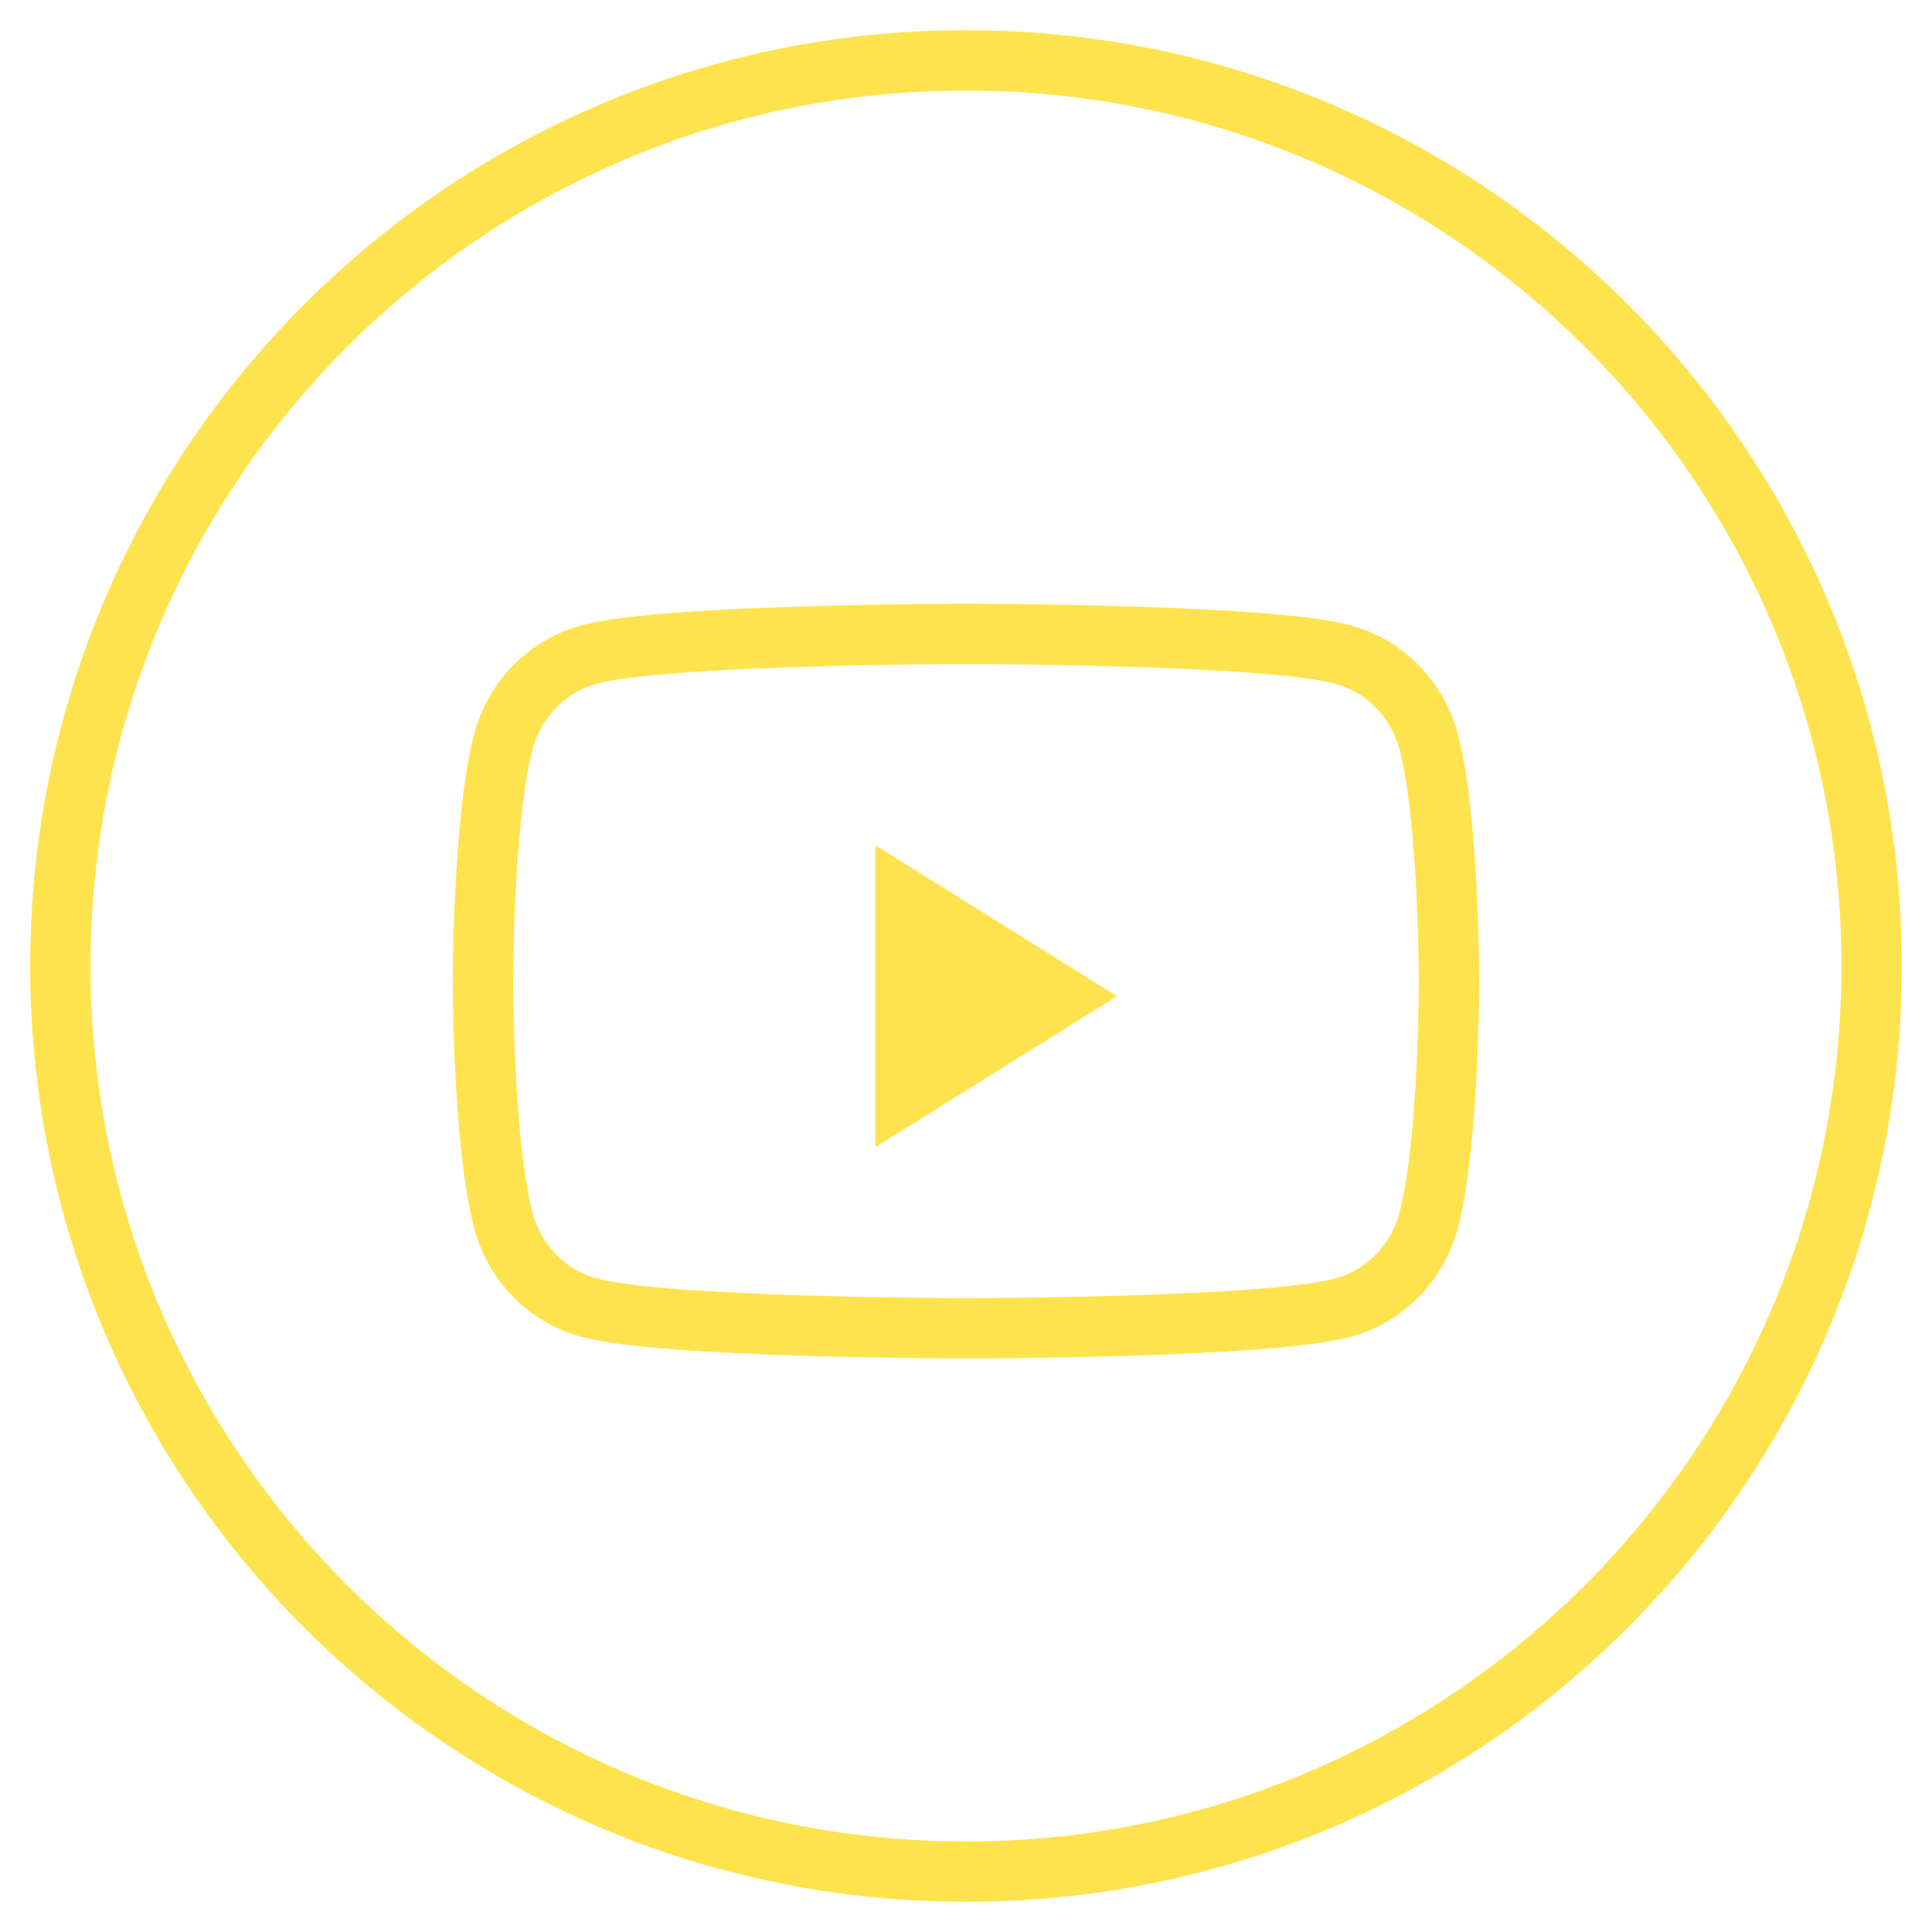
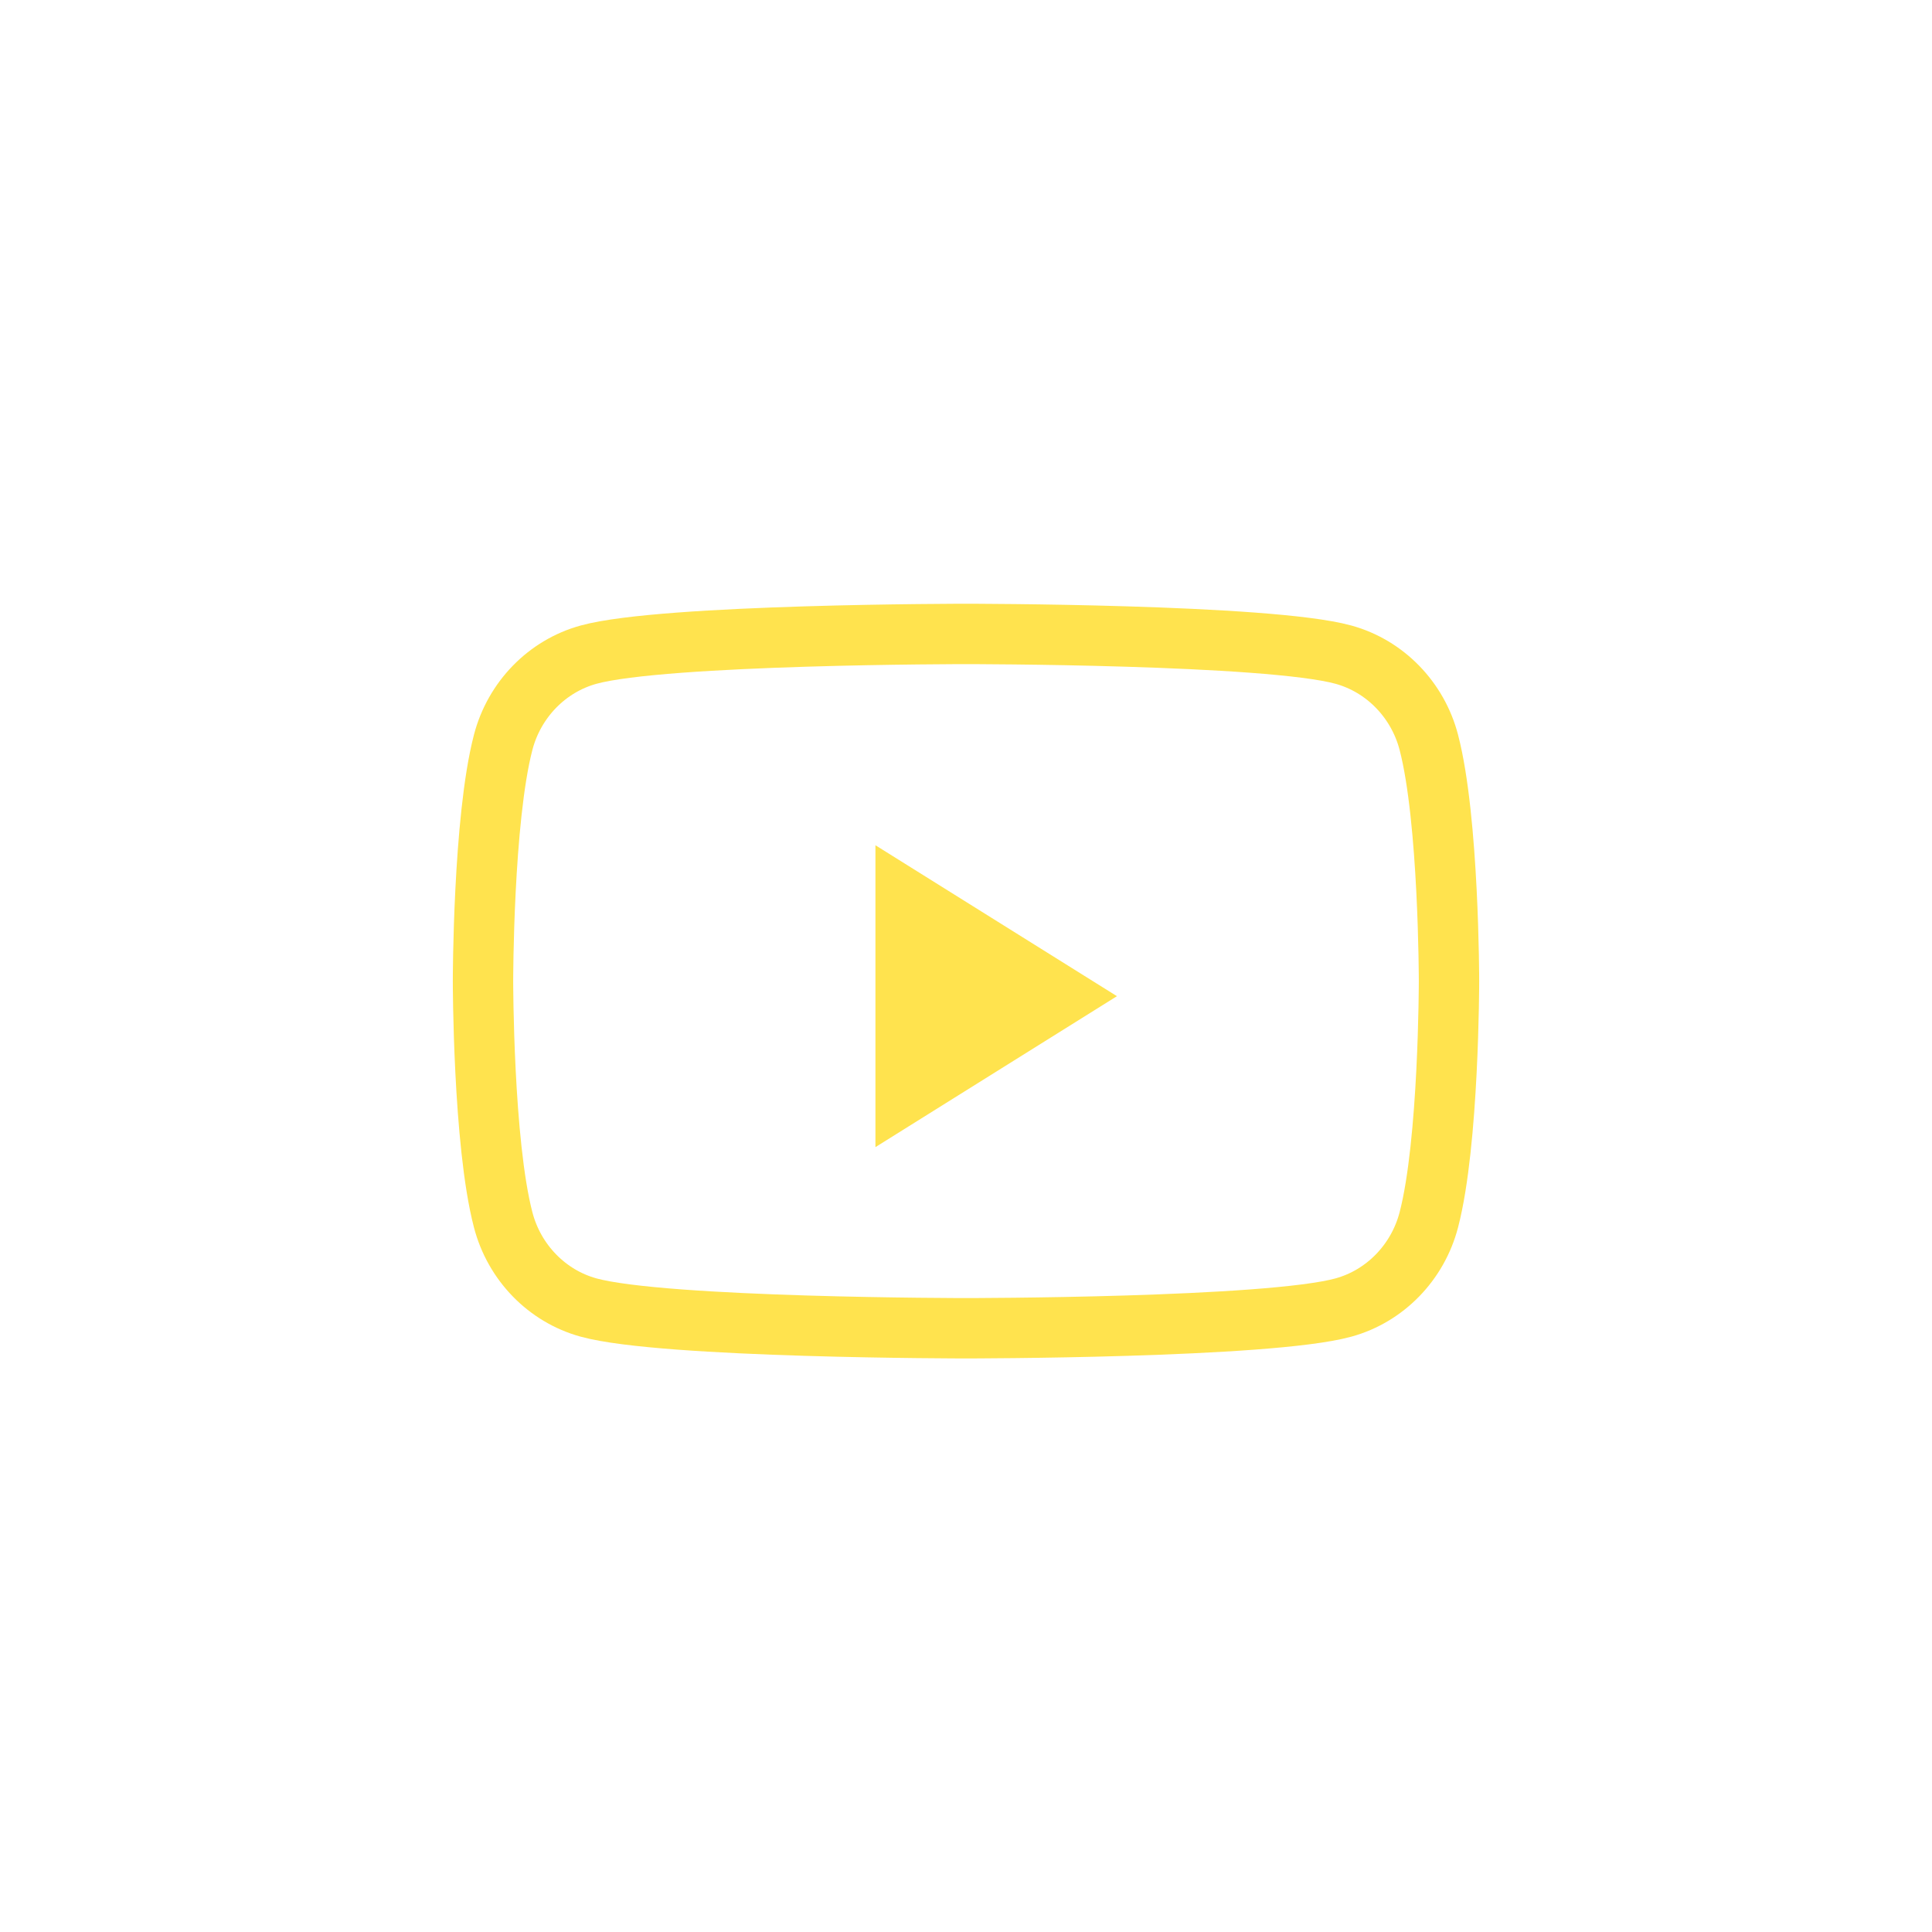
<svg xmlns="http://www.w3.org/2000/svg" width="32" height="32" viewBox="0 0 32 32" fill="none">
  <path d="M14.5 19V14L18.5 16.5L14.5 19Z" fill="#FFE34E" />
-   <path d="M1 16C1 7.716 7.716 1 16 1C24.284 1 31 7.716 31 16C31 24.284 24.284 31 16 31C7.716 31 1 24.284 1 16Z" stroke="#FFE34E" />
  <path d="M23.666 12.296C23.482 11.589 22.939 11.032 22.251 10.843C21.003 10.5 16 10.5 16 10.5C16 10.5 10.997 10.5 9.749 10.843C9.06 11.032 8.518 11.589 8.334 12.296C8 13.577 8 16.25 8 16.25C8 16.25 8 18.923 8.334 20.204C8.518 20.911 9.06 21.468 9.749 21.657C10.997 22 16 22 16 22C16 22 21.003 22 22.251 21.657C22.939 21.468 23.482 20.911 23.666 20.204C24 18.923 24 16.25 24 16.25C24 16.25 24 13.577 23.666 12.296Z" stroke="#FFE34E" />
</svg>